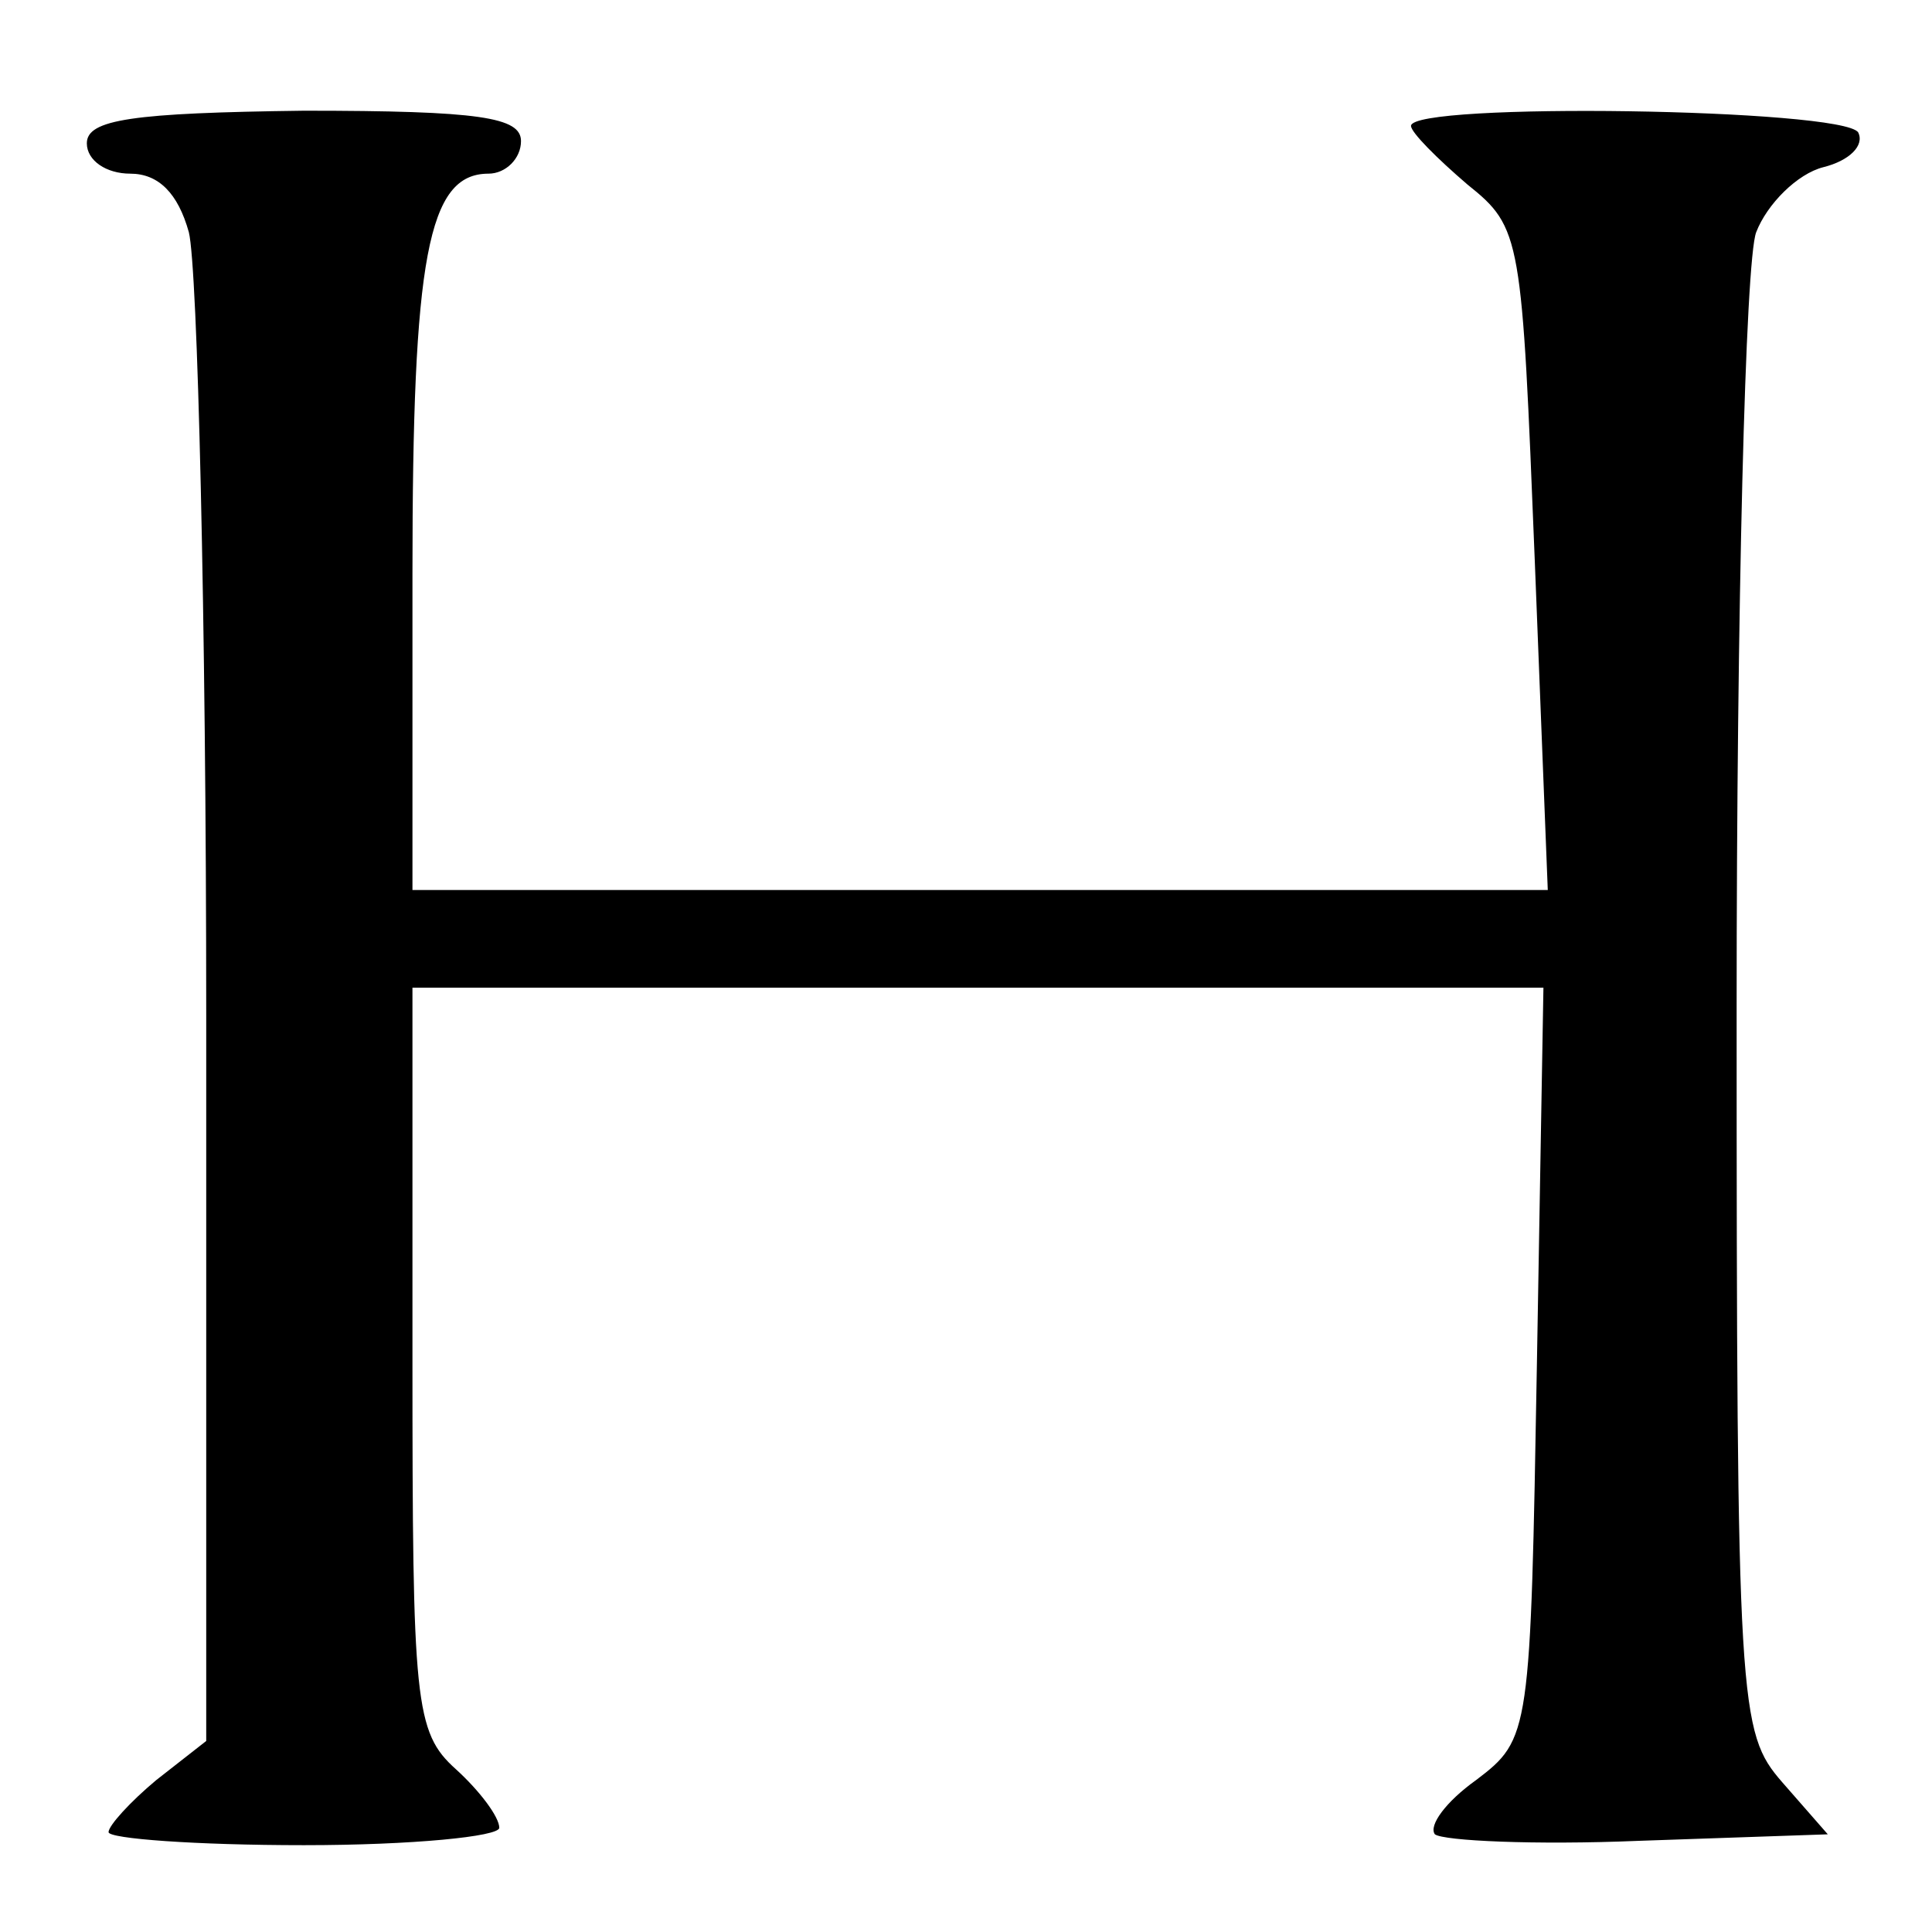
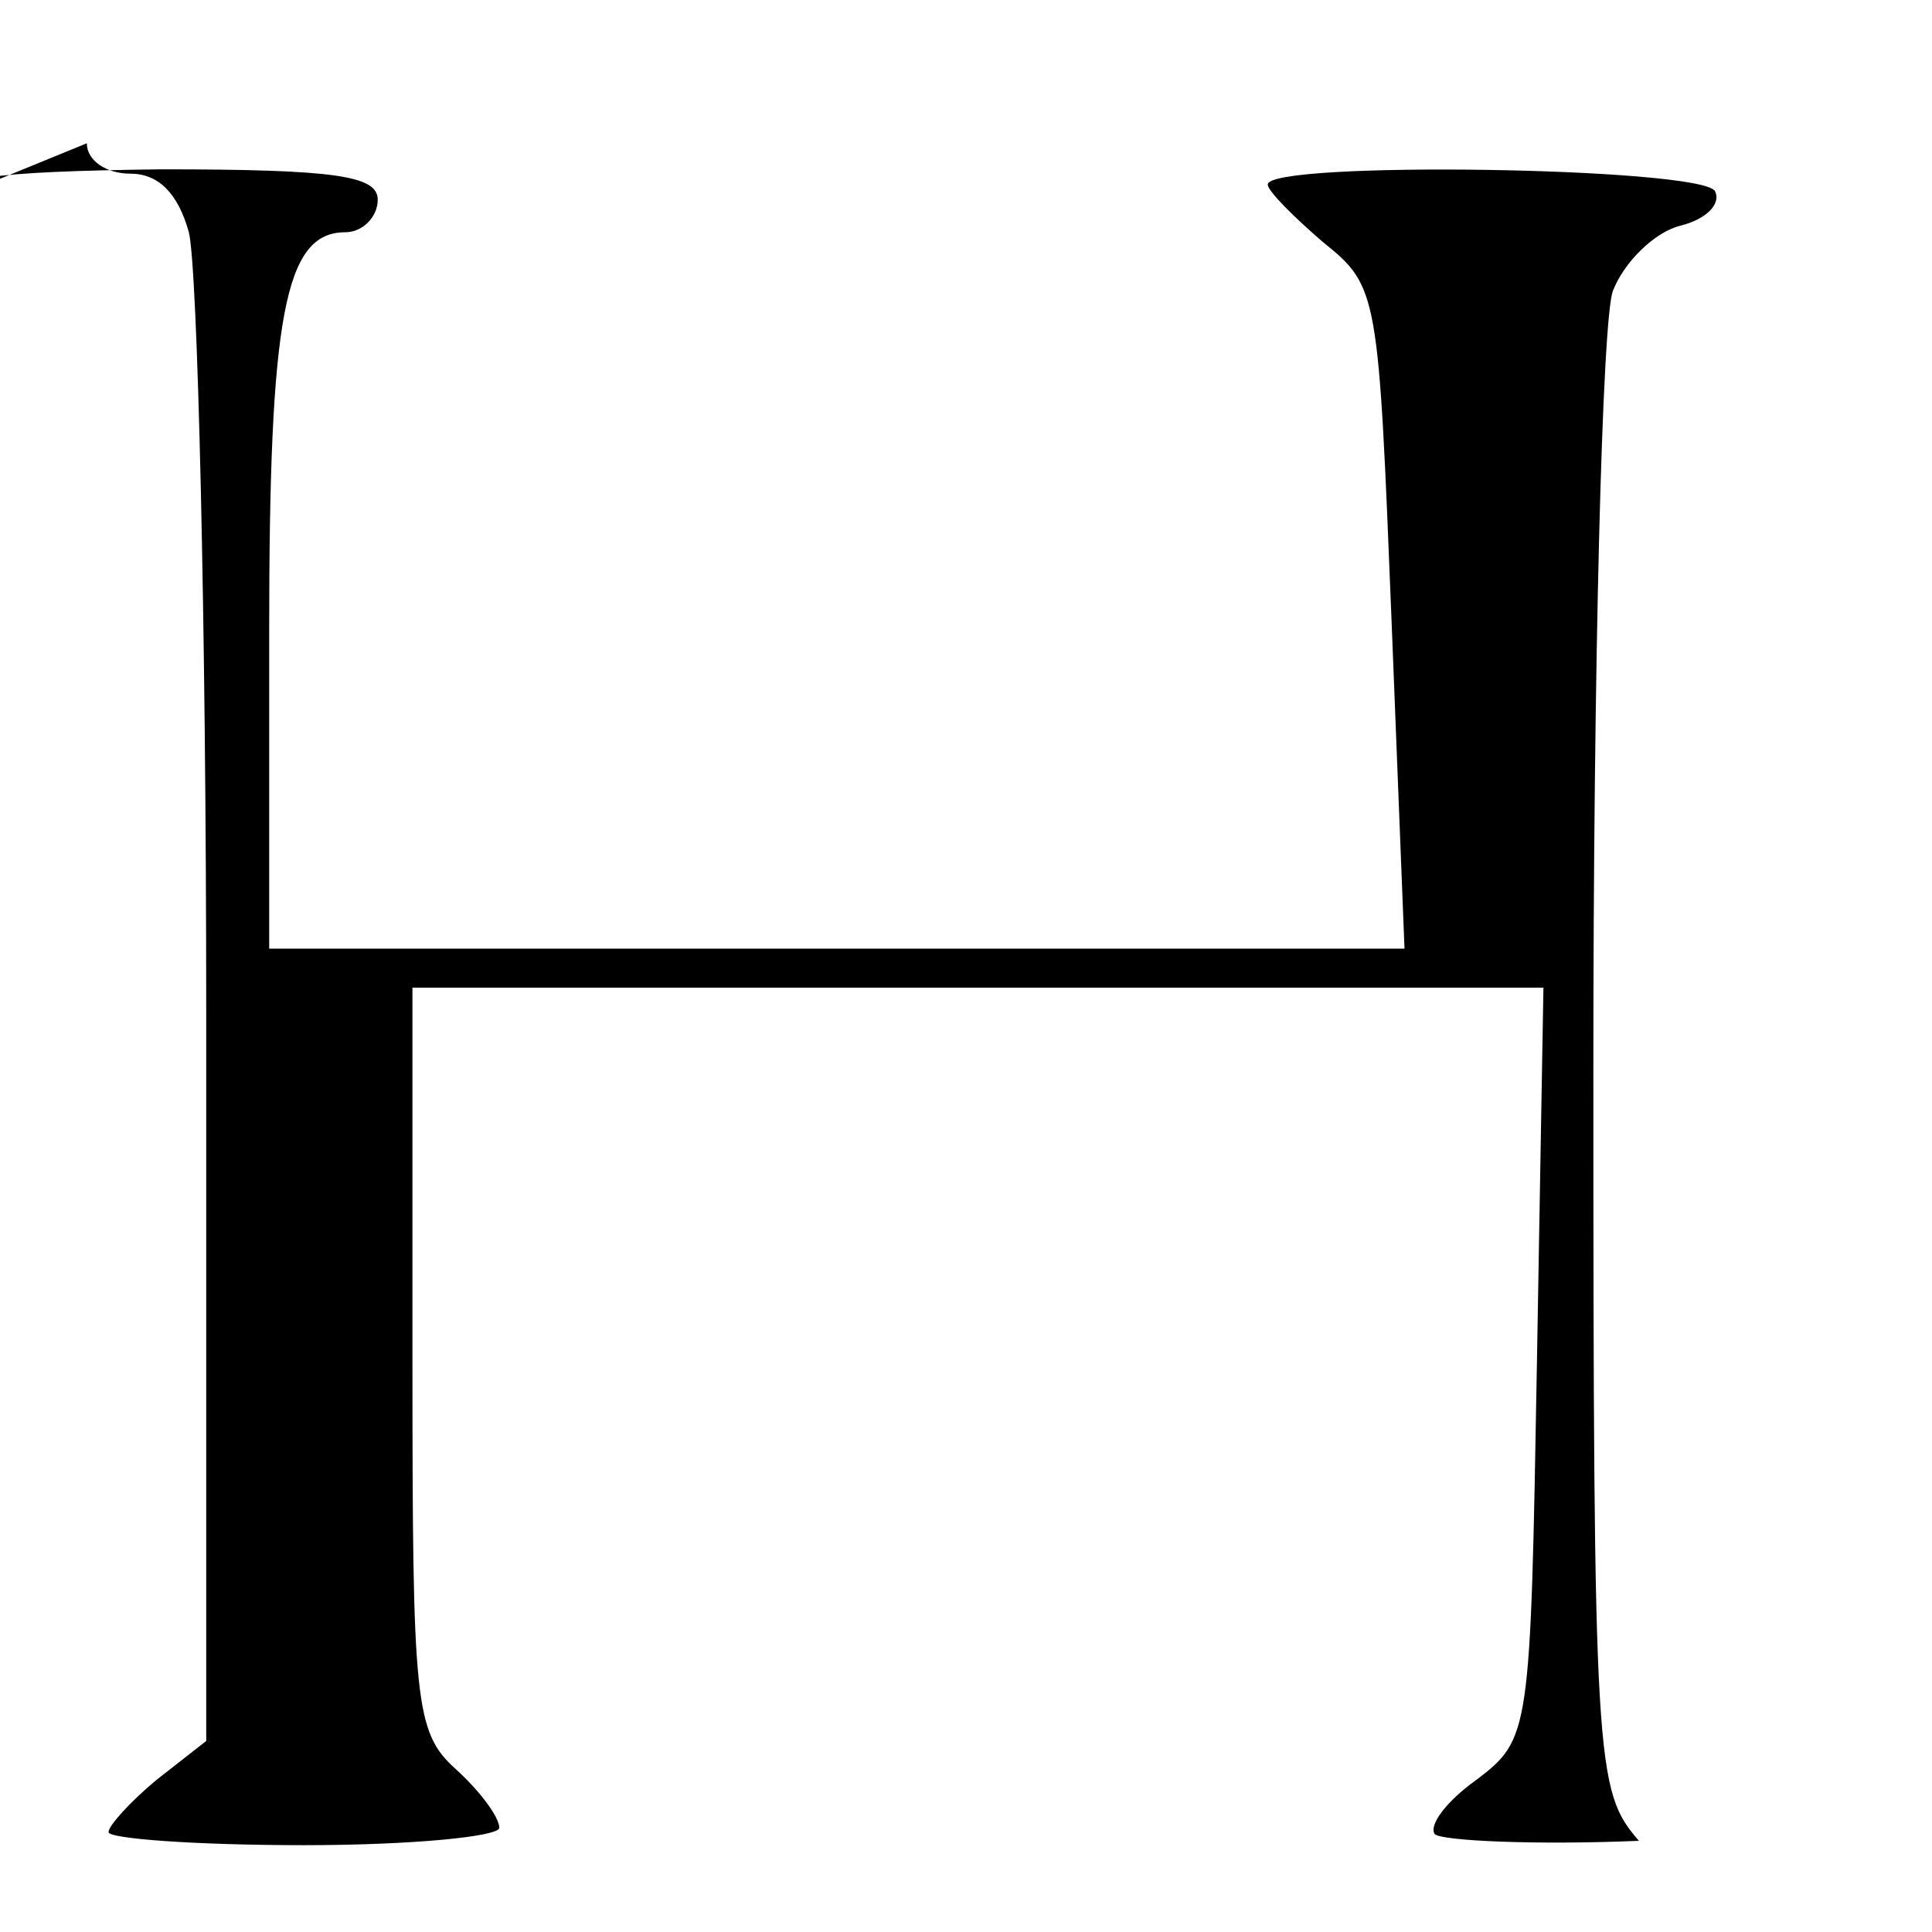
<svg xmlns="http://www.w3.org/2000/svg" version="1.0" width="89pt" height="89pt" viewBox="0 0 89 89" preserveAspectRatio="xMidYMid meet">
  <g transform="translate(0,89) scale(0.1,-0.1)" fill="#000000" stroke="none">
-     <path d="M40 824 c0 -8 9 -14 20 -14 13 0 22 -9 27 -27 4 -16 8 -178 8 -361 l0 -334 -23 -18 c-12 -10 -22 -21 -22 -24 0 -3 40 -6 90 -6 50 0 90 4 90 8 0 5 -9 17 -20 27 -19 17 -20 31 -20 189 l0 171 261 0 260 0 -3 -173 c-3 -171 -3 -173 -28 -192 -14 -10 -22 -21 -19 -25 4 -3 46 -5 94 -3 l87 3 -21 24 c-20 23 -21 34 -21 357 0 183 4 344 9 357 5 13 19 27 31 30 12 3 19 10 16 16 -7 11 -206 14 -206 3 0 -3 12 -15 26 -27 25 -20 25 -24 31 -173 l6 -152 -261 0 -262 0 0 146 c0 145 7 184 35 184 8 0 15 7 15 15 0 11 -19 14 -100 14 -79 -1 -100 -4 -100 -15z" />
+     <path d="M40 824 c0 -8 9 -14 20 -14 13 0 22 -9 27 -27 4 -16 8 -178 8 -361 l0 -334 -23 -18 c-12 -10 -22 -21 -22 -24 0 -3 40 -6 90 -6 50 0 90 4 90 8 0 5 -9 17 -20 27 -19 17 -20 31 -20 189 l0 171 261 0 260 0 -3 -173 c-3 -171 -3 -173 -28 -192 -14 -10 -22 -21 -19 -25 4 -3 46 -5 94 -3 c-20 23 -21 34 -21 357 0 183 4 344 9 357 5 13 19 27 31 30 12 3 19 10 16 16 -7 11 -206 14 -206 3 0 -3 12 -15 26 -27 25 -20 25 -24 31 -173 l6 -152 -261 0 -262 0 0 146 c0 145 7 184 35 184 8 0 15 7 15 15 0 11 -19 14 -100 14 -79 -1 -100 -4 -100 -15z" />
  </g>
</svg>